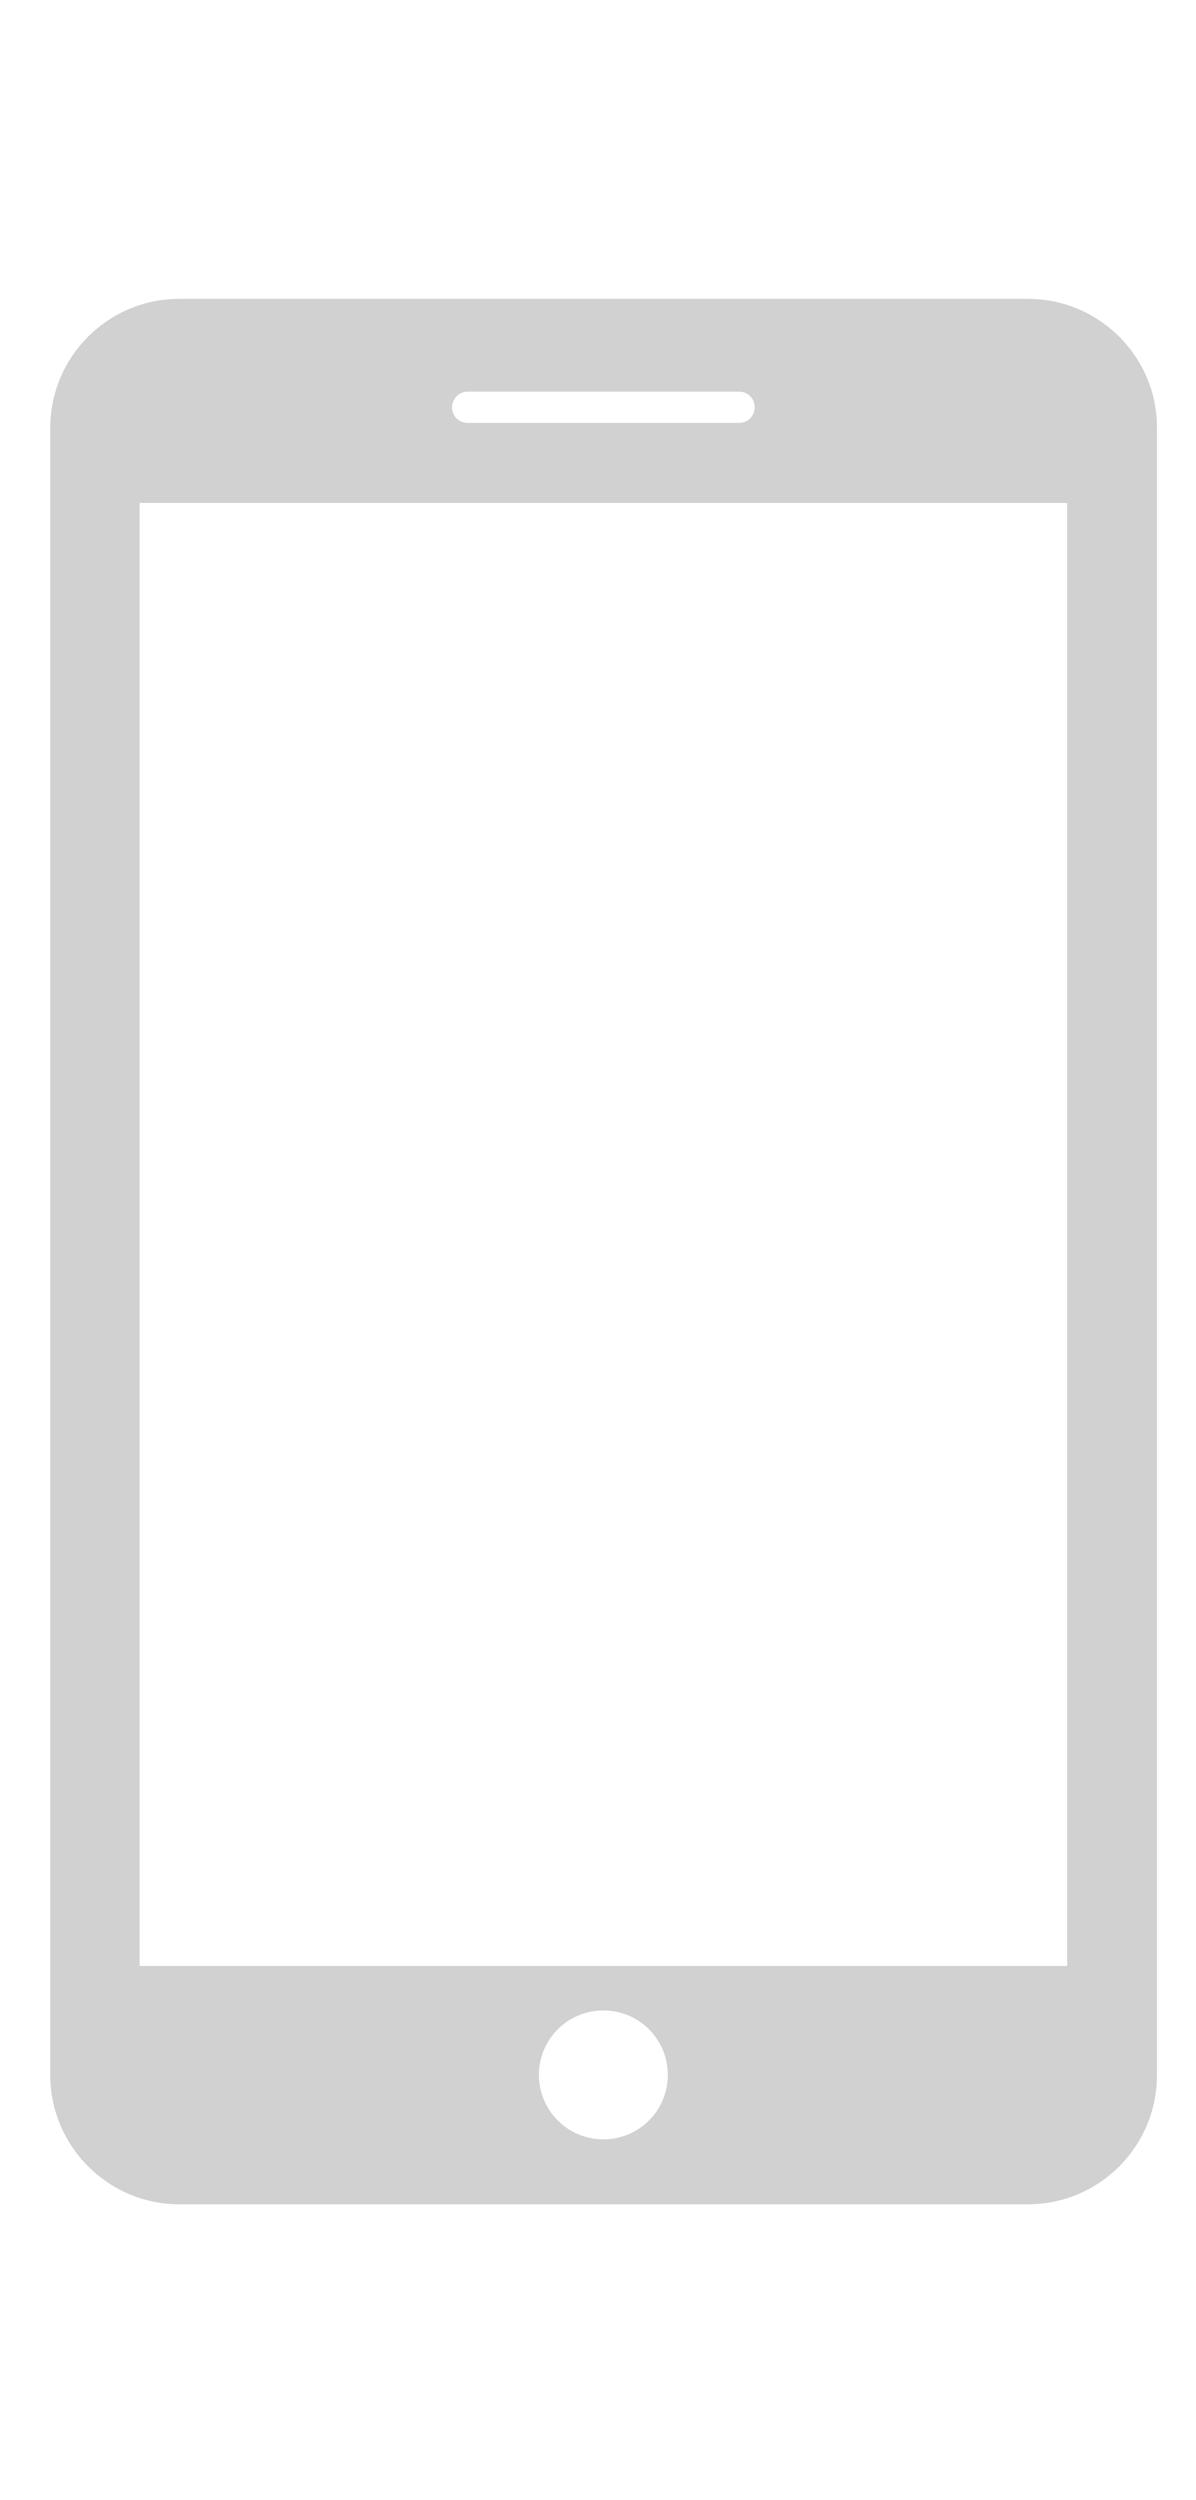
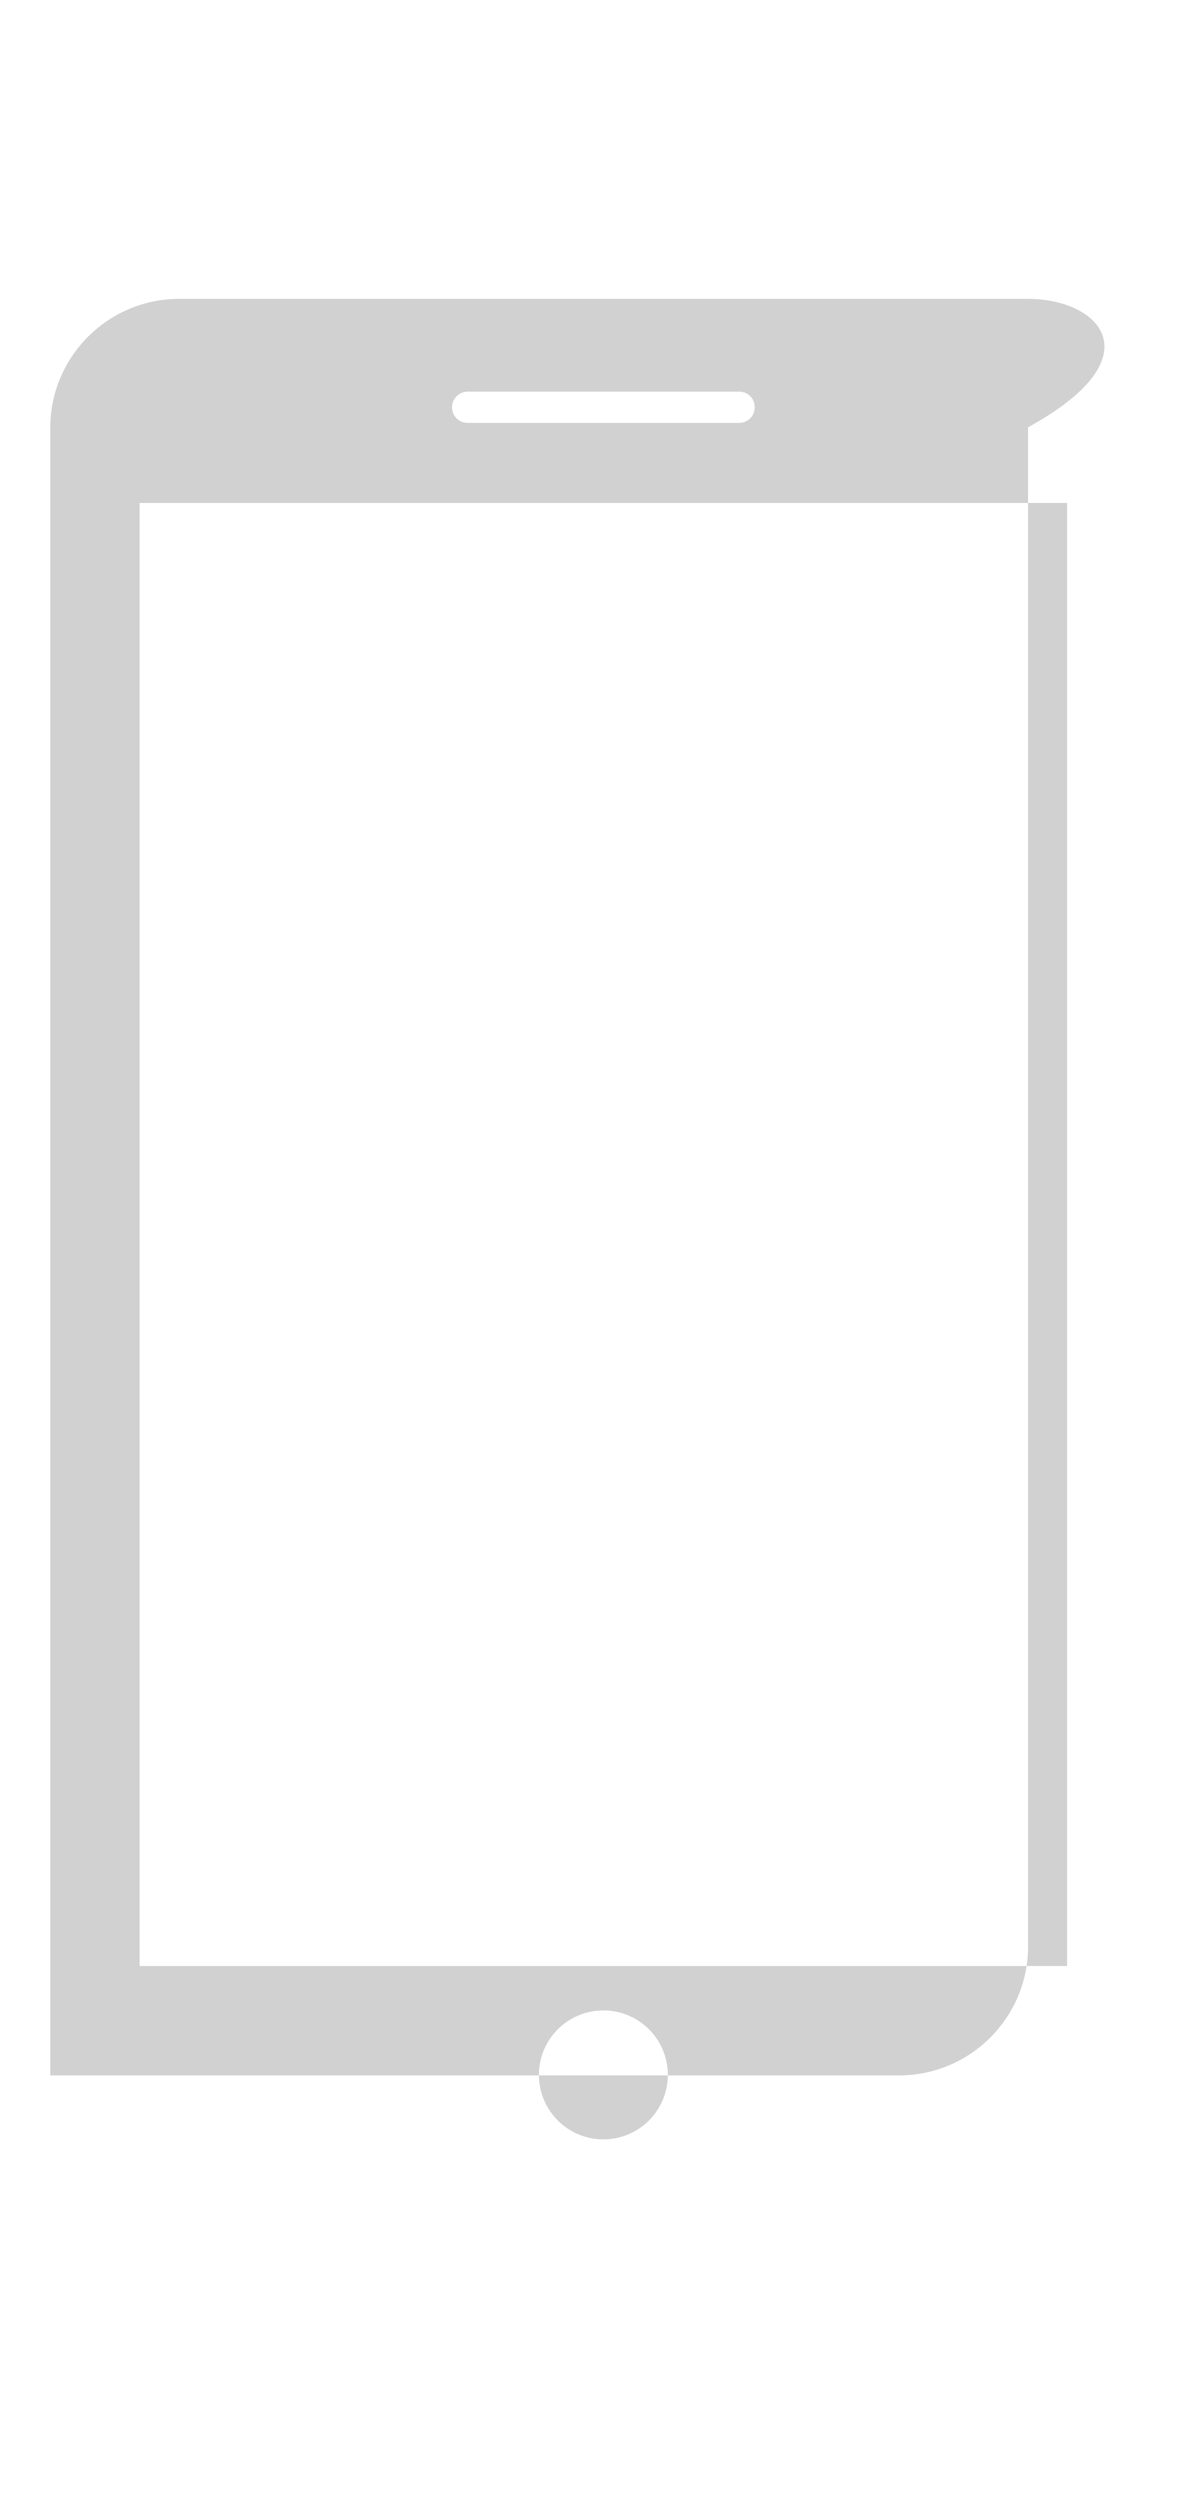
<svg xmlns="http://www.w3.org/2000/svg" id="Capa_1" x="0px" y="0px" viewBox="0 0 245 512" style="enable-background:new 0 0 245 512;" xml:space="preserve">
  <style type="text/css"> .st0{fill:#D1D1D1;} </style>
  <g>
-     <path class="st0" d="M210.6,61.2H36.7c-14.5,0-26.4,11.8-26.4,26.4V425c0,14.5,11.9,26.4,26.4,26.4h173.9 c14.5,0,26.4-11.8,26.4-26.4V87.5C237,73,225.1,61.2,210.6,61.2z M95.8,80.2h55.6c1.8,0,3.2,1.4,3.2,3.2c0,1.8-1.4,3.2-3.2,3.2 H95.8c-1.8,0-3.2-1.4-3.2-3.2C92.6,81.6,94.1,80.2,95.8,80.2z M123.6,438.1c-7.3,0-13.2-5.9-13.2-13.2c0-7.3,5.9-13.2,13.2-13.2 c7.3,0,13.2,5.9,13.2,13.2C136.8,432.2,130.9,438.1,123.6,438.1z M218.6,402.6h-190V103h190V402.6z" />
+     <path class="st0" d="M210.6,61.2H36.7c-14.5,0-26.4,11.8-26.4,26.4V425h173.9 c14.5,0,26.4-11.8,26.4-26.4V87.5C237,73,225.1,61.2,210.6,61.2z M95.8,80.2h55.6c1.8,0,3.2,1.4,3.2,3.2c0,1.8-1.4,3.2-3.2,3.2 H95.8c-1.8,0-3.2-1.4-3.2-3.2C92.6,81.6,94.1,80.2,95.8,80.2z M123.6,438.1c-7.3,0-13.2-5.9-13.2-13.2c0-7.3,5.9-13.2,13.2-13.2 c7.3,0,13.2,5.9,13.2,13.2C136.8,432.2,130.9,438.1,123.6,438.1z M218.6,402.6h-190V103h190V402.6z" />
  </g>
</svg>